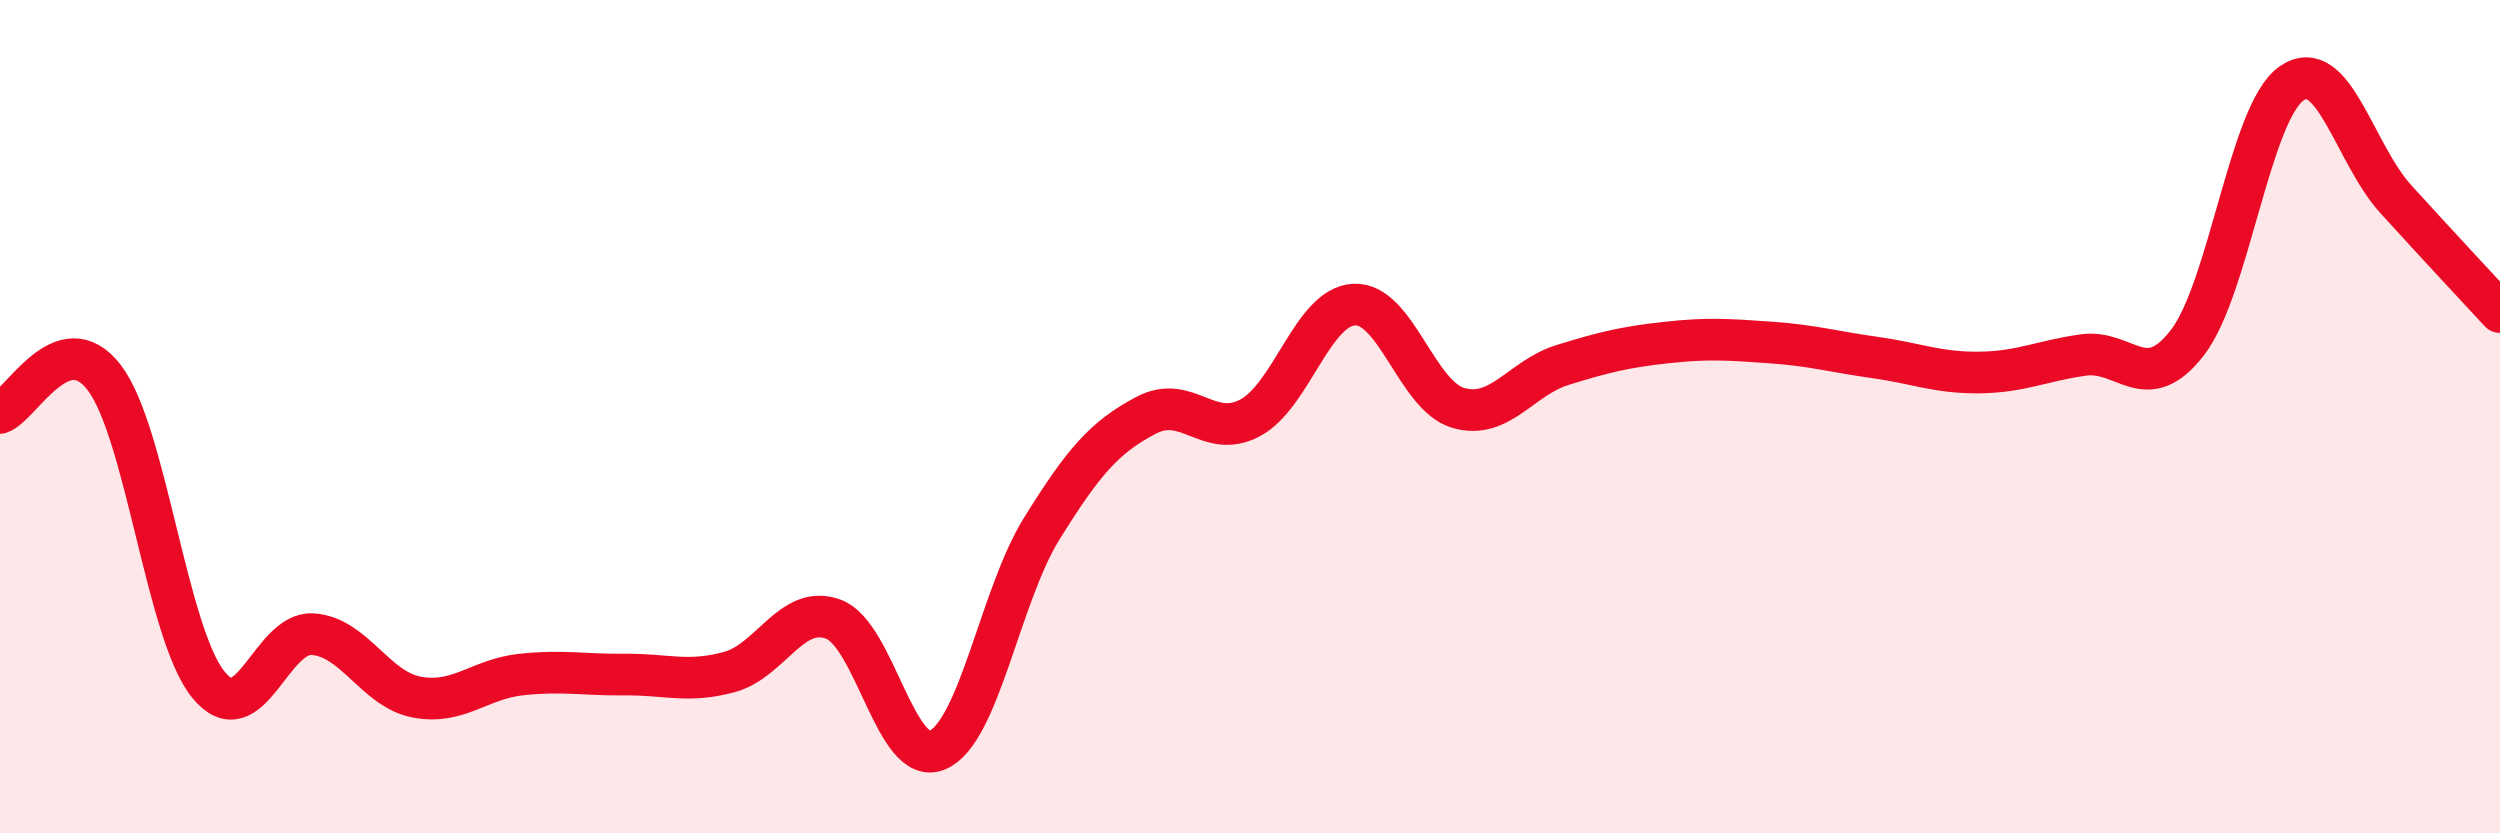
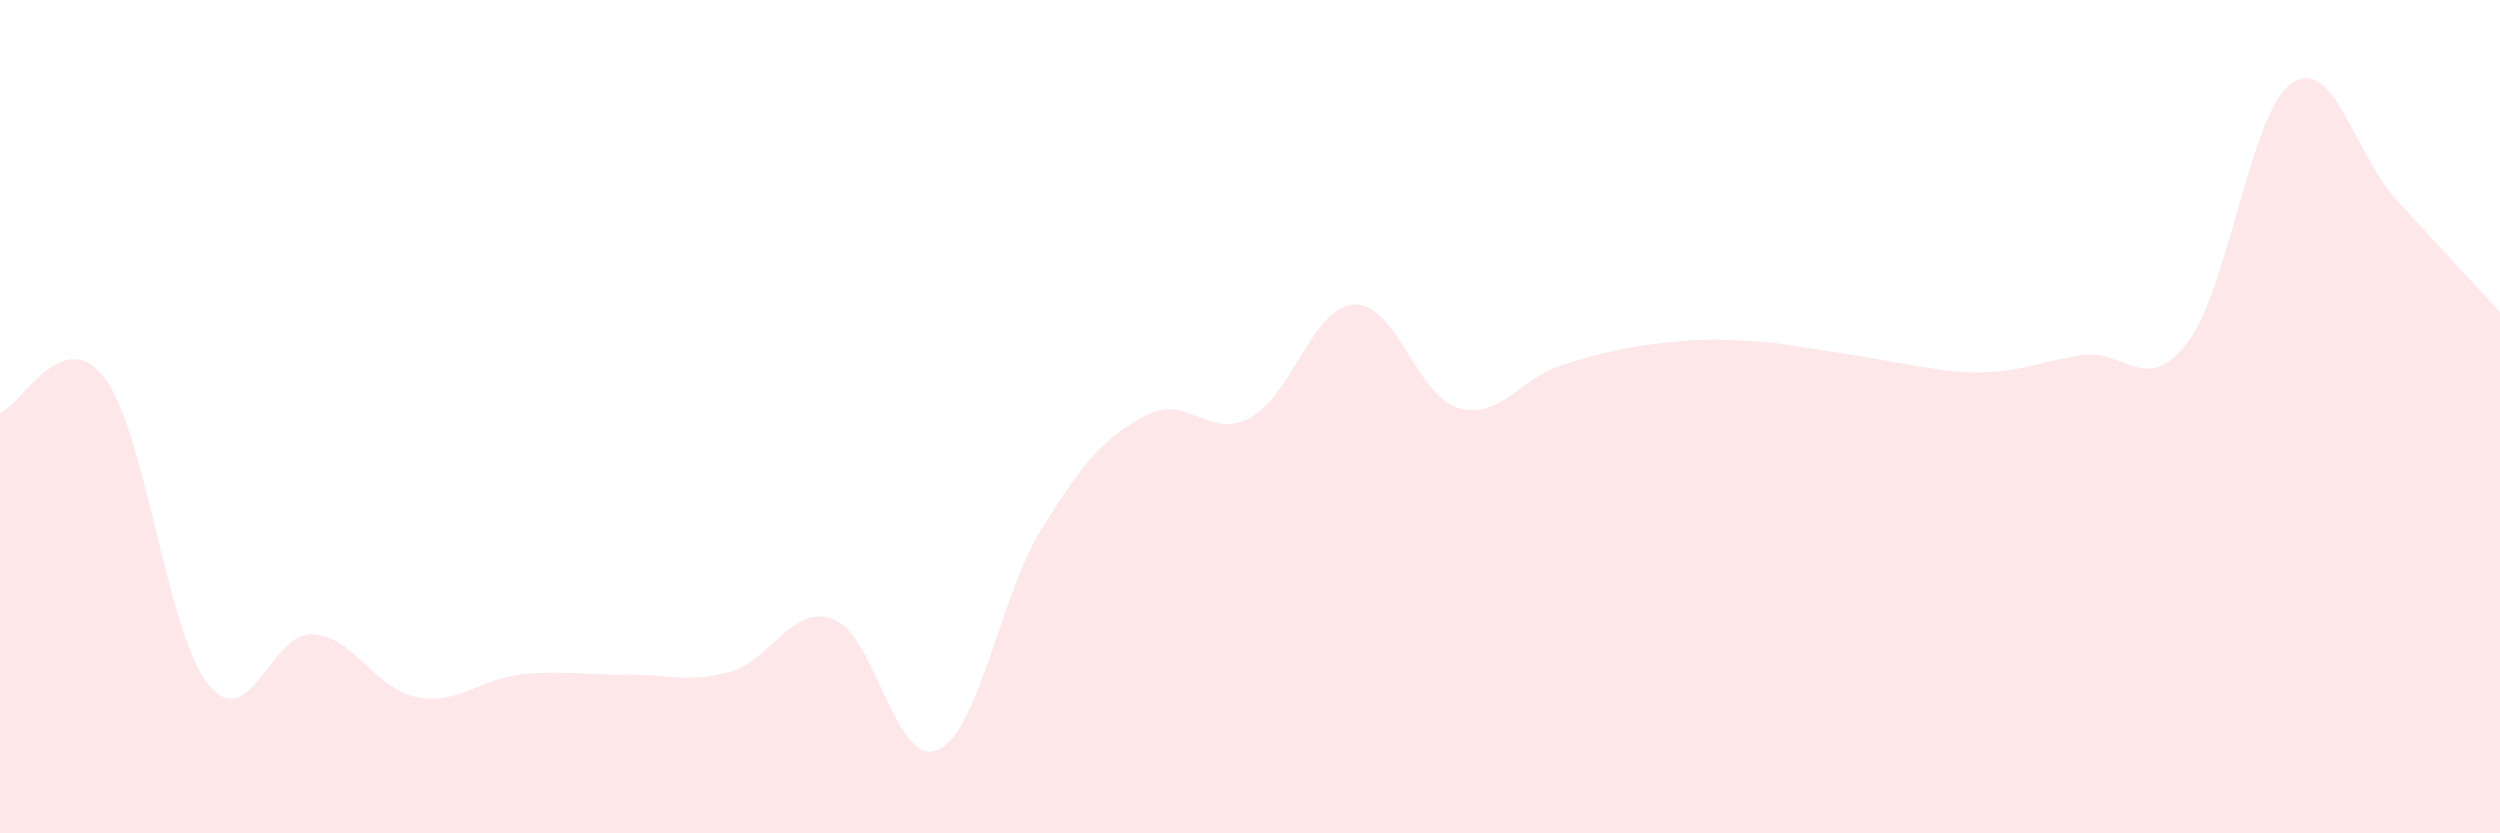
<svg xmlns="http://www.w3.org/2000/svg" width="60" height="20" viewBox="0 0 60 20">
-   <path d="M 0,9.91 C 0.5,9.74 1.5,7.76 2.5,9.06 C 3.5,10.36 4,15.2 5,16.43 C 6,17.66 6.5,15.16 7.5,15.22 C 8.5,15.28 9,16.54 10,16.73 C 11,16.92 11.5,16.3 12.5,16.19 C 13.5,16.08 14,16.2 15,16.19 C 16,16.18 16.5,16.4 17.5,16.13 C 18.5,15.86 19,14.49 20,14.86 C 21,15.23 21.5,18.43 22.5,18 C 23.5,17.57 24,14.3 25,12.69 C 26,11.08 26.5,10.5 27.5,9.97 C 28.5,9.44 29,10.56 30,10.03 C 31,9.5 31.5,7.36 32.5,7.31 C 33.5,7.26 34,9.5 35,9.79 C 36,10.08 36.5,9.07 37.5,8.76 C 38.5,8.45 39,8.33 40,8.22 C 41,8.11 41.5,8.15 42.5,8.22 C 43.5,8.29 44,8.44 45,8.58 C 46,8.72 46.5,8.95 47.5,8.94 C 48.5,8.93 49,8.66 50,8.52 C 51,8.38 51.5,9.52 52.5,8.22 C 53.5,6.92 54,2.69 55,2 C 56,1.31 56.5,3.68 57.5,4.78 C 58.5,5.88 59.5,6.95 60,7.49L60 20L0 20Z" fill="#EB0A25" opacity="0.1" stroke-linecap="round" stroke-linejoin="round" />
-   <path d="M 0,9.91 C 0.5,9.74 1.5,7.76 2.5,9.06 C 3.5,10.36 4,15.2 5,16.43 C 6,17.66 6.5,15.16 7.5,15.22 C 8.5,15.28 9,16.54 10,16.73 C 11,16.92 11.5,16.3 12.5,16.19 C 13.5,16.08 14,16.2 15,16.19 C 16,16.18 16.5,16.4 17.5,16.13 C 18.5,15.86 19,14.49 20,14.86 C 21,15.23 21.5,18.43 22.5,18 C 23.5,17.57 24,14.3 25,12.69 C 26,11.08 26.5,10.5 27.5,9.97 C 28.5,9.44 29,10.56 30,10.03 C 31,9.5 31.5,7.36 32.5,7.31 C 33.5,7.26 34,9.5 35,9.79 C 36,10.08 36.5,9.07 37.5,8.76 C 38.5,8.45 39,8.33 40,8.22 C 41,8.11 41.5,8.15 42.5,8.22 C 43.5,8.29 44,8.44 45,8.58 C 46,8.72 46.5,8.95 47.5,8.94 C 48.5,8.93 49,8.66 50,8.52 C 51,8.38 51.5,9.52 52.5,8.22 C 53.5,6.92 54,2.69 55,2 C 56,1.31 56.5,3.68 57.5,4.78 C 58.5,5.88 59.5,6.95 60,7.49" stroke="#EB0A25" stroke-width="1" fill="none" stroke-linecap="round" stroke-linejoin="round" />
+   <path d="M 0,9.91 C 0.5,9.74 1.5,7.76 2.5,9.06 C 3.5,10.36 4,15.2 5,16.43 C 6,17.66 6.5,15.16 7.5,15.22 C 8.5,15.28 9,16.54 10,16.73 C 11,16.92 11.5,16.3 12.5,16.19 C 13.5,16.08 14,16.2 15,16.19 C 16,16.18 16.5,16.4 17.5,16.13 C 18.5,15.86 19,14.49 20,14.86 C 21,15.23 21.5,18.43 22.5,18 C 23.5,17.57 24,14.3 25,12.69 C 26,11.08 26.5,10.5 27.5,9.97 C 28.5,9.44 29,10.56 30,10.03 C 31,9.5 31.5,7.36 32.5,7.31 C 33.5,7.26 34,9.5 35,9.79 C 36,10.08 36.5,9.07 37.5,8.76 C 38.5,8.45 39,8.33 40,8.22 C 41,8.11 41.5,8.15 42.5,8.22 C 46,8.72 46.5,8.95 47.5,8.94 C 48.5,8.93 49,8.66 50,8.52 C 51,8.38 51.5,9.52 52.5,8.22 C 53.5,6.92 54,2.69 55,2 C 56,1.31 56.5,3.68 57.5,4.78 C 58.5,5.88 59.5,6.95 60,7.49L60 20L0 20Z" fill="#EB0A25" opacity="0.1" stroke-linecap="round" stroke-linejoin="round" />
</svg>